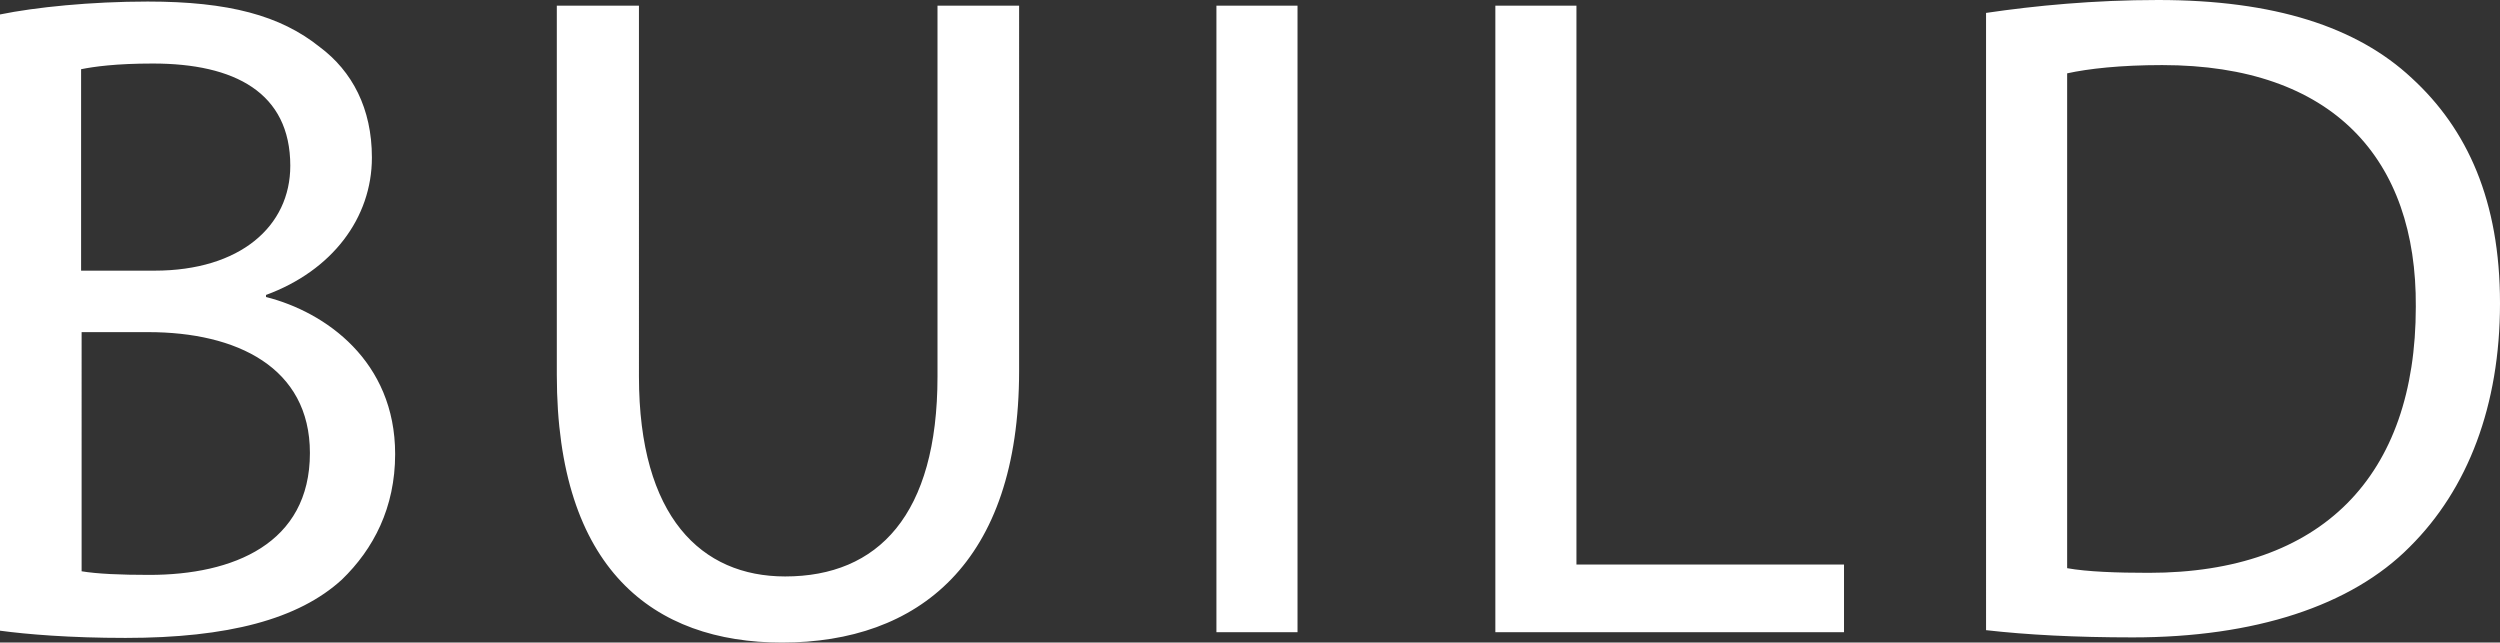
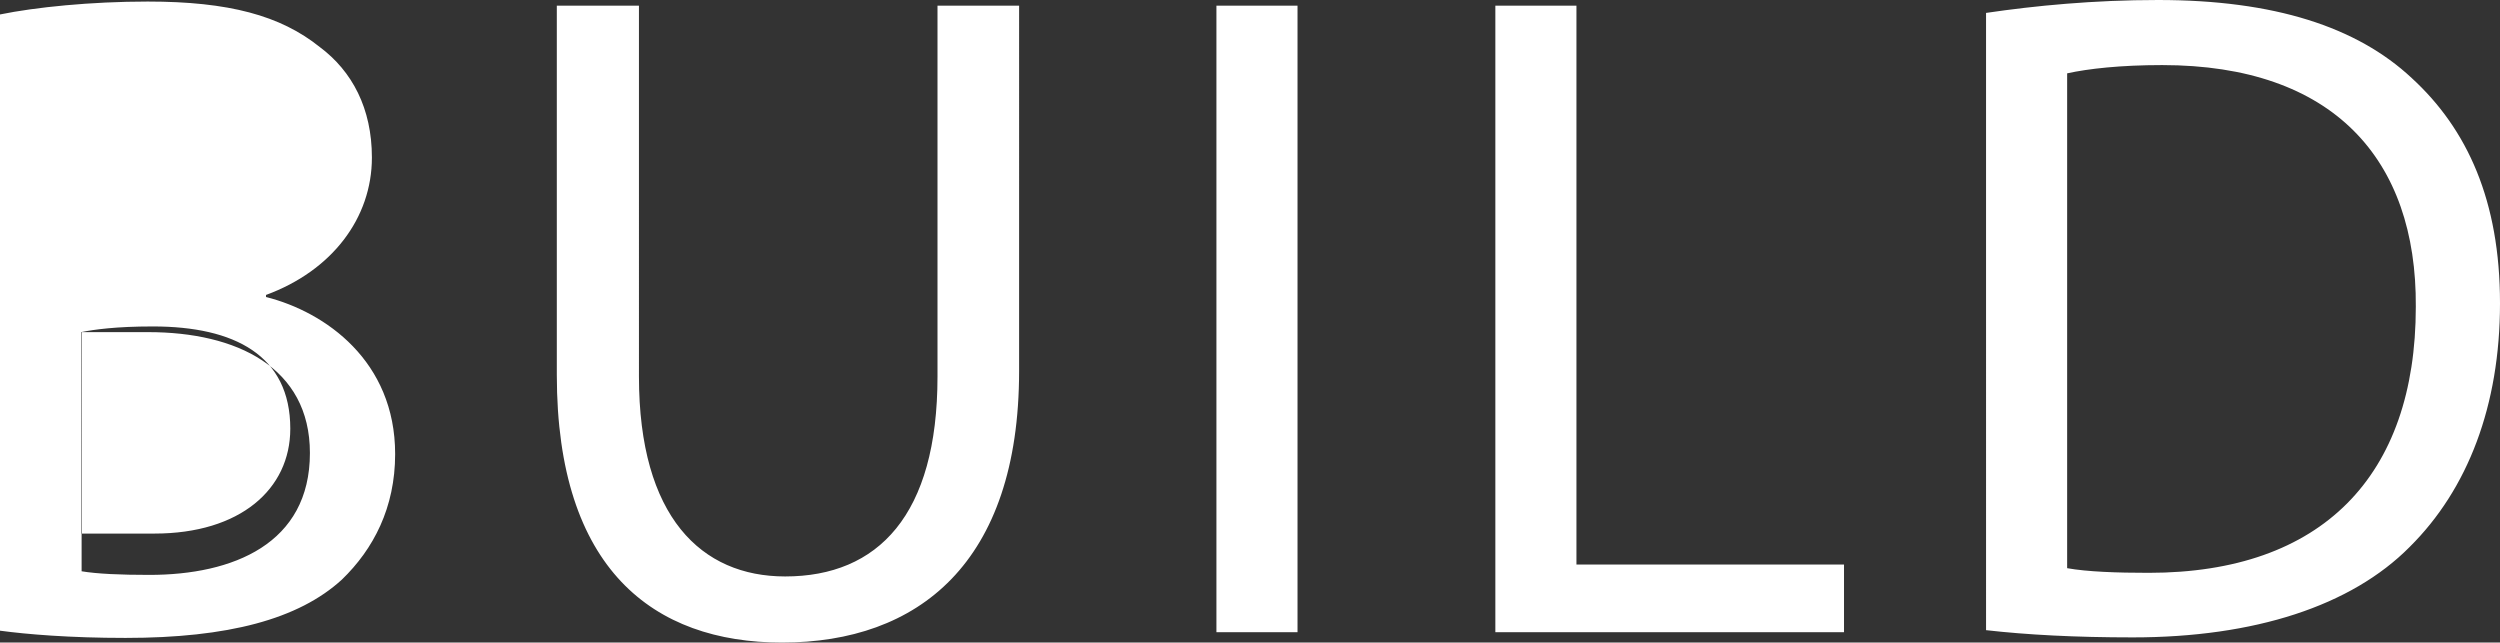
<svg xmlns="http://www.w3.org/2000/svg" id="Layer_1" viewBox="0 0 48.4 12.44">
  <rect x="0" y="0" width="48.4" height="12.44" fill="#333333" stroke="none" />
  <defs>
    <style>.cls-1{fill:#fff;}</style>
  </defs>
-   <path class="cls-1" d="M40.02,1.42c.41-.09,1.03-.16,1.84-.16,3.31,0,4.93,1.82,4.91,4.68,0,3.28-1.82,5.15-5.17,5.15-.61,0-1.19-.02-1.58-.09V1.42Zm-1.57,10.78c.79,.09,1.73,.14,2.84,.14,2.36,0,4.23-.61,5.36-1.75,1.13-1.12,1.75-2.74,1.75-4.72s-.63-3.37-1.71-4.36c-1.06-.99-2.66-1.51-4.91-1.51-1.24,0-2.38,.11-3.33,.25V12.2Zm-9.5,.04h6.75v-1.31h-5.18V.11h-1.57V12.24Zm-5.4,0h1.57V.11h-1.57V12.24ZM10.78,.11V7.26c0,3.76,1.87,5.18,4.36,5.18,2.63,0,4.59-1.53,4.59-5.26V.11h-1.58V7.29c0,2.68-1.15,3.87-2.95,3.87-1.62,0-2.83-1.15-2.83-3.87V.11h-1.59ZM1.57,6.43h1.3c1.71,0,3.13,.68,3.13,2.34,0,1.76-1.49,2.36-3.11,2.36-.56,0-1.01-.02-1.31-.07V6.43h-.01ZM1.57,1.34c.25-.05,.67-.11,1.39-.11,1.58,0,2.66,.56,2.66,1.98,0,1.17-.97,2.03-2.63,2.03H1.57V1.33h0ZM0,12.21c.52,.07,1.35,.14,2.43,.14,1.98,0,3.35-.36,4.19-1.13,.61-.59,1.03-1.39,1.03-2.43,0-1.8-1.35-2.75-2.5-3.04v-.04c1.28-.47,2.05-1.49,2.05-2.66,0-.95-.38-1.67-1.01-2.14C5.43,.3,4.43,.03,2.86,.03,1.76,.03,.68,.14,0,.28V12.21Z" />
+   <path class="cls-1" d="M40.02,1.42c.41-.09,1.03-.16,1.84-.16,3.31,0,4.93,1.82,4.91,4.68,0,3.28-1.82,5.15-5.17,5.15-.61,0-1.19-.02-1.58-.09V1.42Zm-1.57,10.78c.79,.09,1.73,.14,2.84,.14,2.36,0,4.23-.61,5.36-1.75,1.13-1.12,1.75-2.74,1.75-4.72s-.63-3.37-1.71-4.36c-1.06-.99-2.66-1.51-4.91-1.51-1.24,0-2.38,.11-3.33,.25V12.2Zm-9.5,.04h6.75v-1.31h-5.18V.11h-1.57V12.24Zm-5.4,0h1.57V.11h-1.57V12.24ZM10.78,.11V7.26c0,3.76,1.87,5.18,4.36,5.18,2.63,0,4.59-1.53,4.59-5.26V.11h-1.58V7.29c0,2.68-1.15,3.87-2.95,3.87-1.62,0-2.83-1.15-2.83-3.87V.11h-1.59ZM1.57,6.43h1.3c1.71,0,3.13,.68,3.13,2.34,0,1.76-1.49,2.36-3.11,2.36-.56,0-1.01-.02-1.31-.07V6.43h-.01Zc.25-.05,.67-.11,1.39-.11,1.58,0,2.66,.56,2.66,1.98,0,1.17-.97,2.03-2.63,2.03H1.57V1.33h0ZM0,12.21c.52,.07,1.35,.14,2.43,.14,1.98,0,3.35-.36,4.19-1.13,.61-.59,1.03-1.39,1.03-2.43,0-1.8-1.35-2.75-2.5-3.04v-.04c1.28-.47,2.05-1.49,2.05-2.66,0-.95-.38-1.67-1.01-2.14C5.43,.3,4.43,.03,2.86,.03,1.76,.03,.68,.14,0,.28V12.21Z" />
</svg>